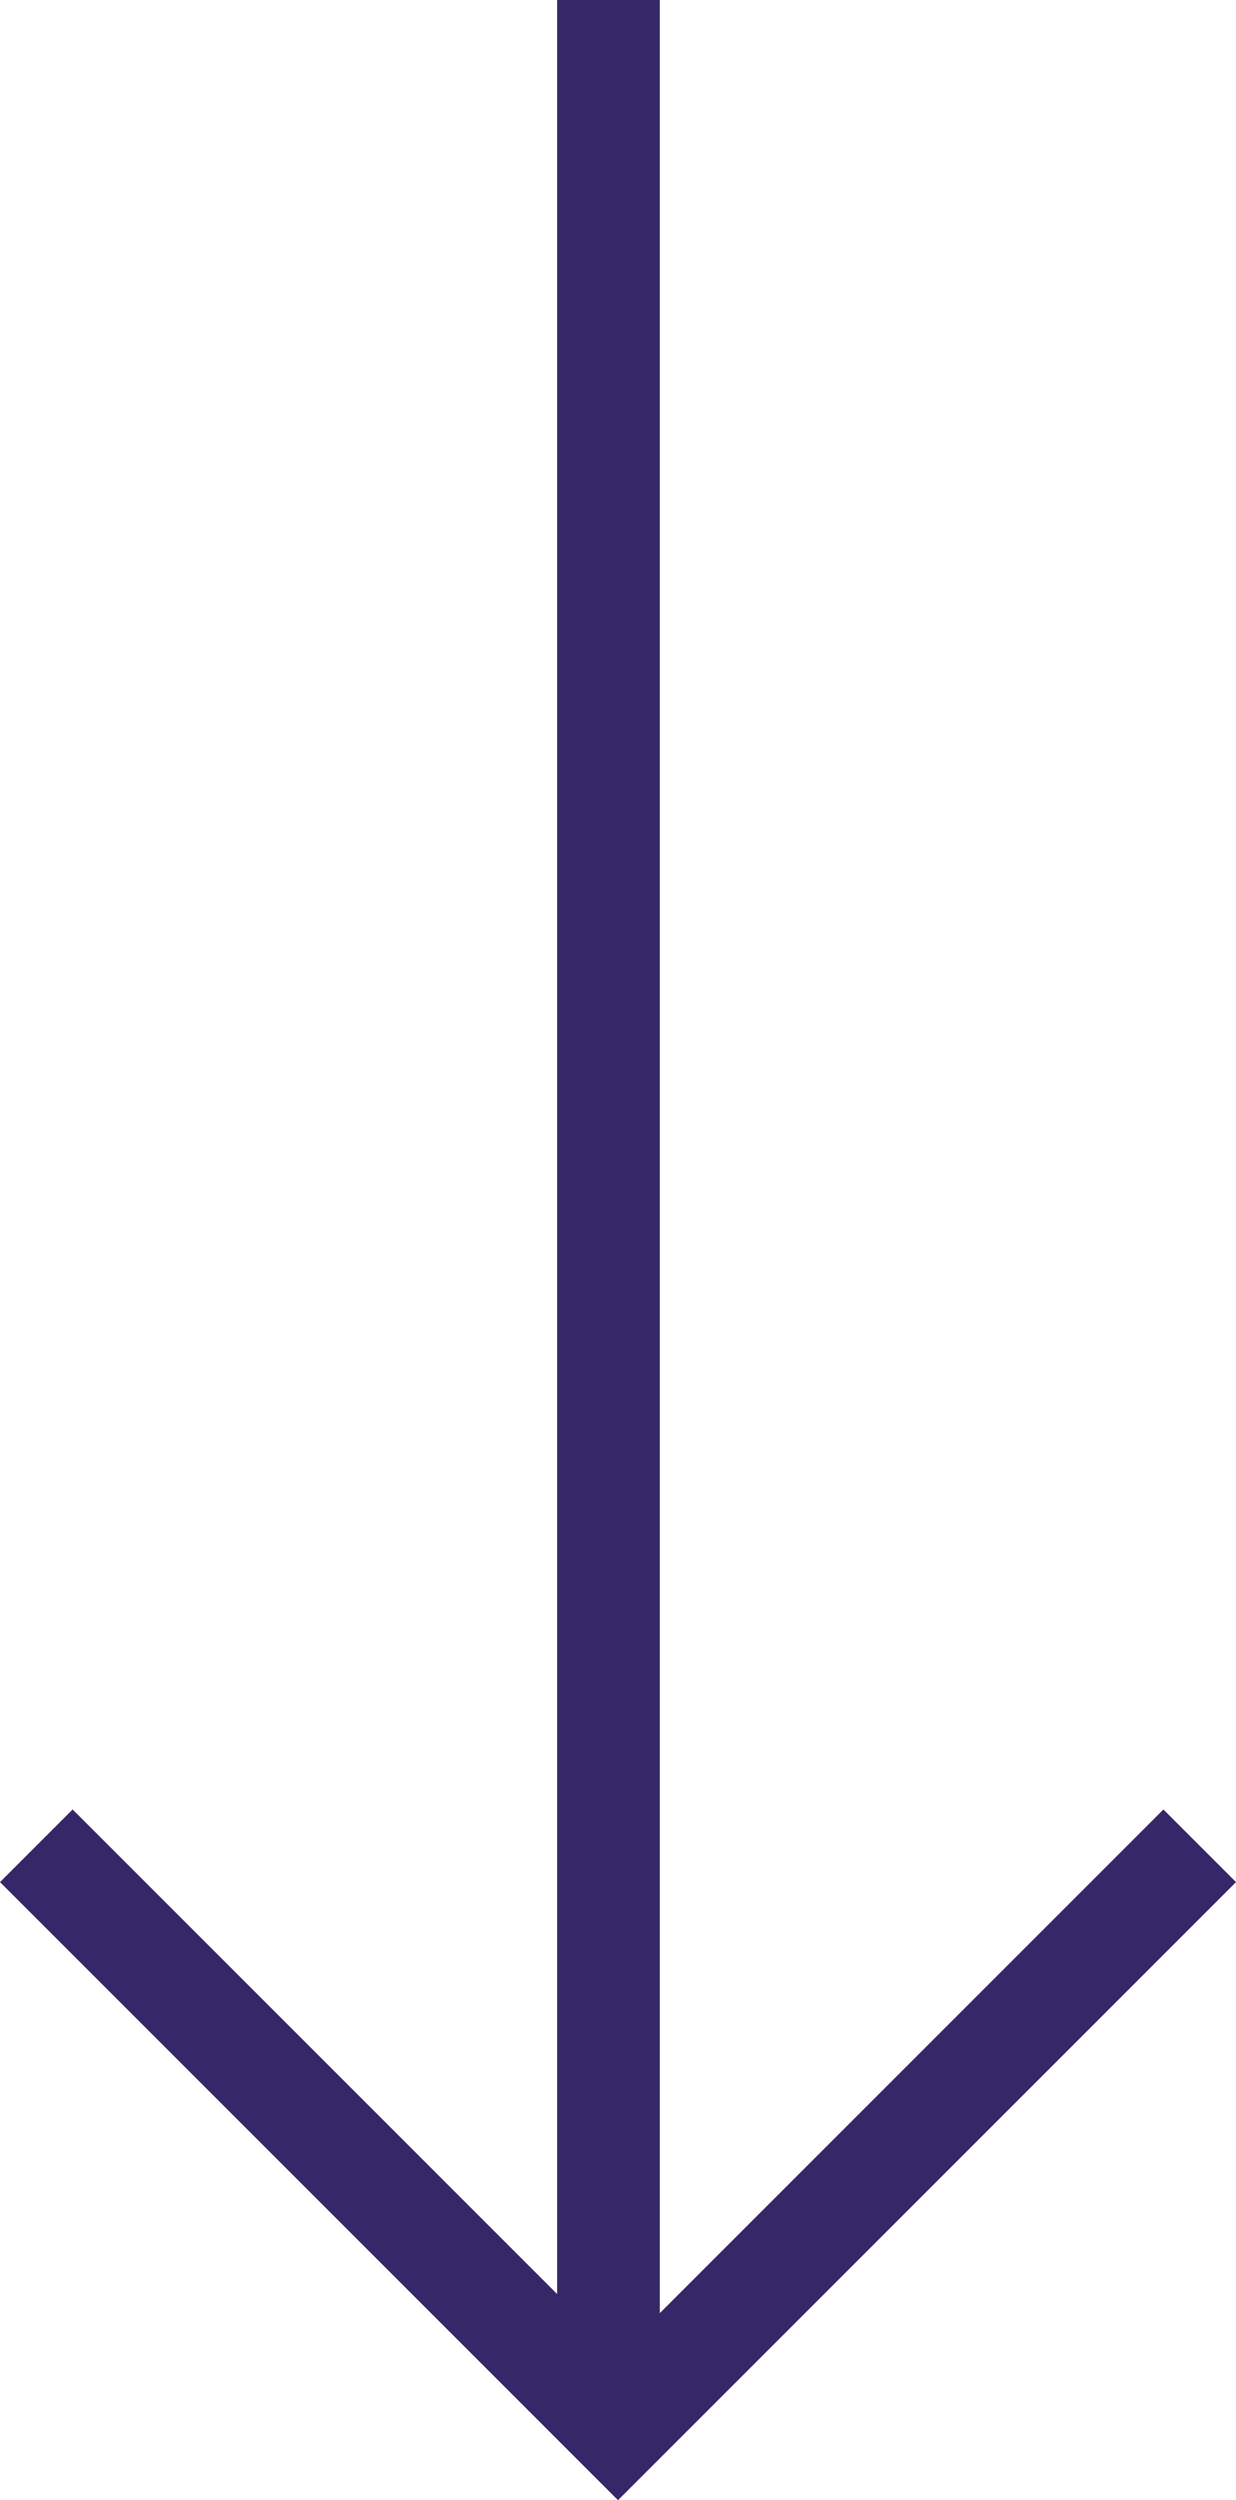
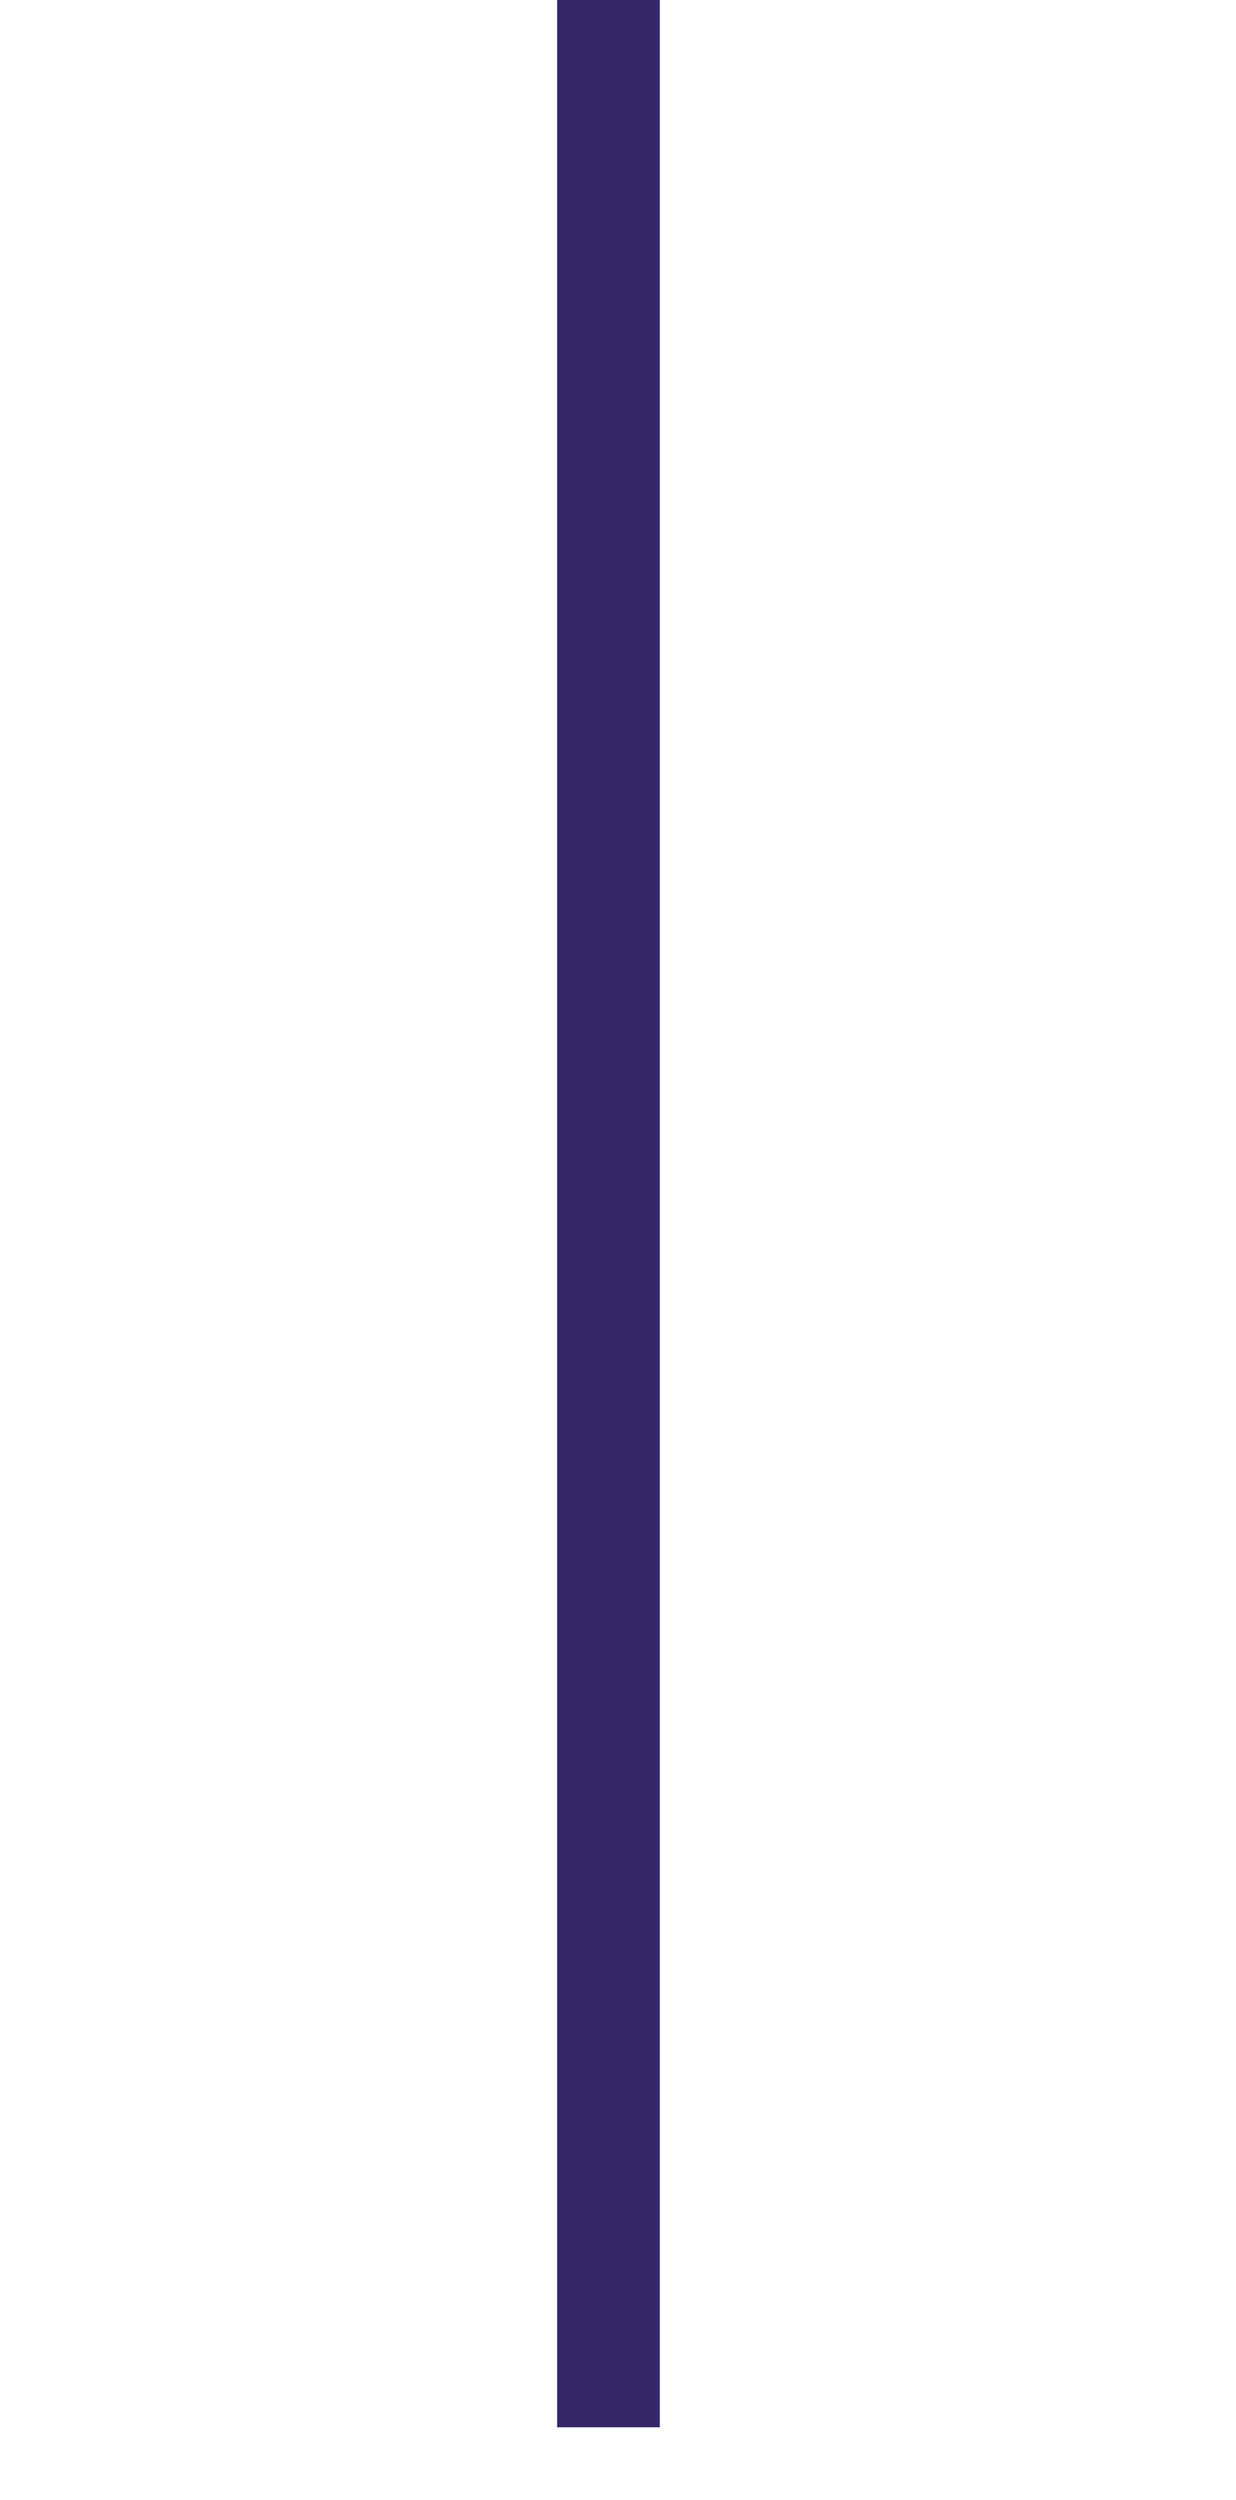
<svg xmlns="http://www.w3.org/2000/svg" width="36.107" height="73.029" viewBox="0 0 36.107 73.029">
  <g id="Group_124" data-name="Group 124" transform="translate(35.047 -77.176) rotate(90)">
    <line id="Line_1" data-name="Line 1" x2="70.9" transform="translate(77.176 17.272)" fill="none" stroke="#362769" stroke-width="3" />
-     <path id="Path_5" data-name="Path 5" d="M1345.847,3461.487l16.993,16.993-16.993,16.993" transform="translate(-1214.757 -3461.487)" fill="none" stroke="#362769" stroke-width="3" />
  </g>
</svg>